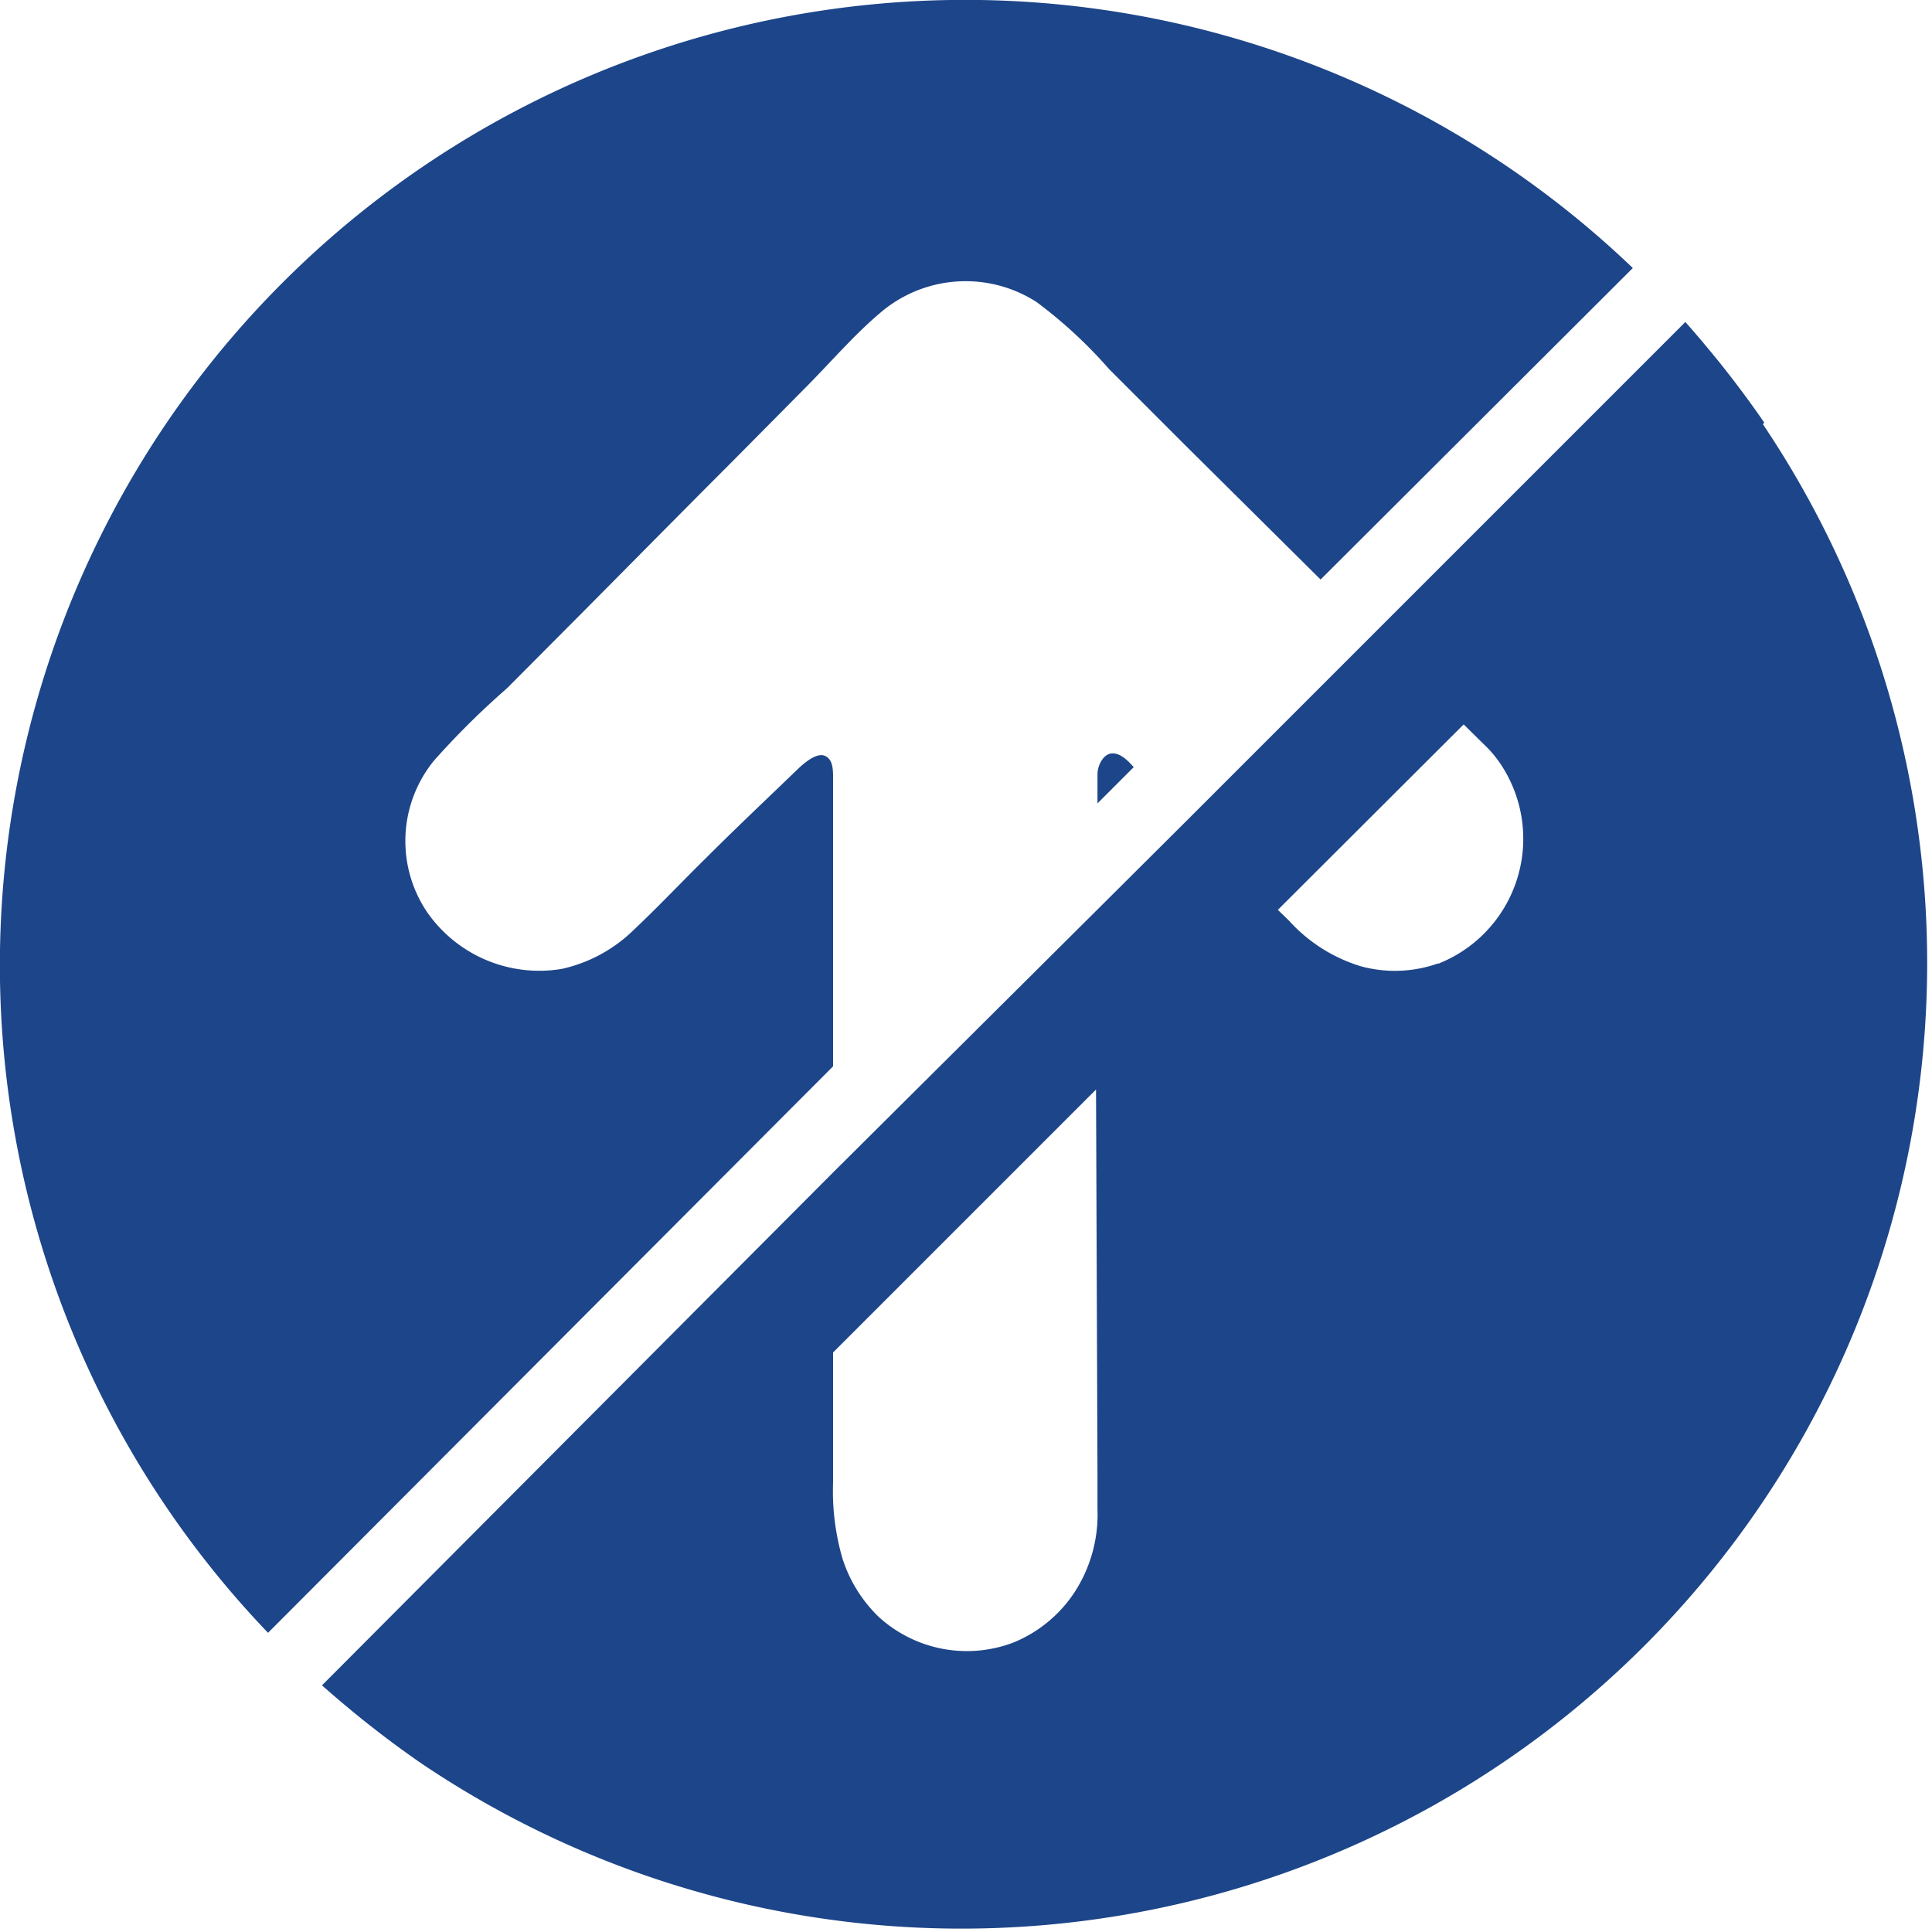
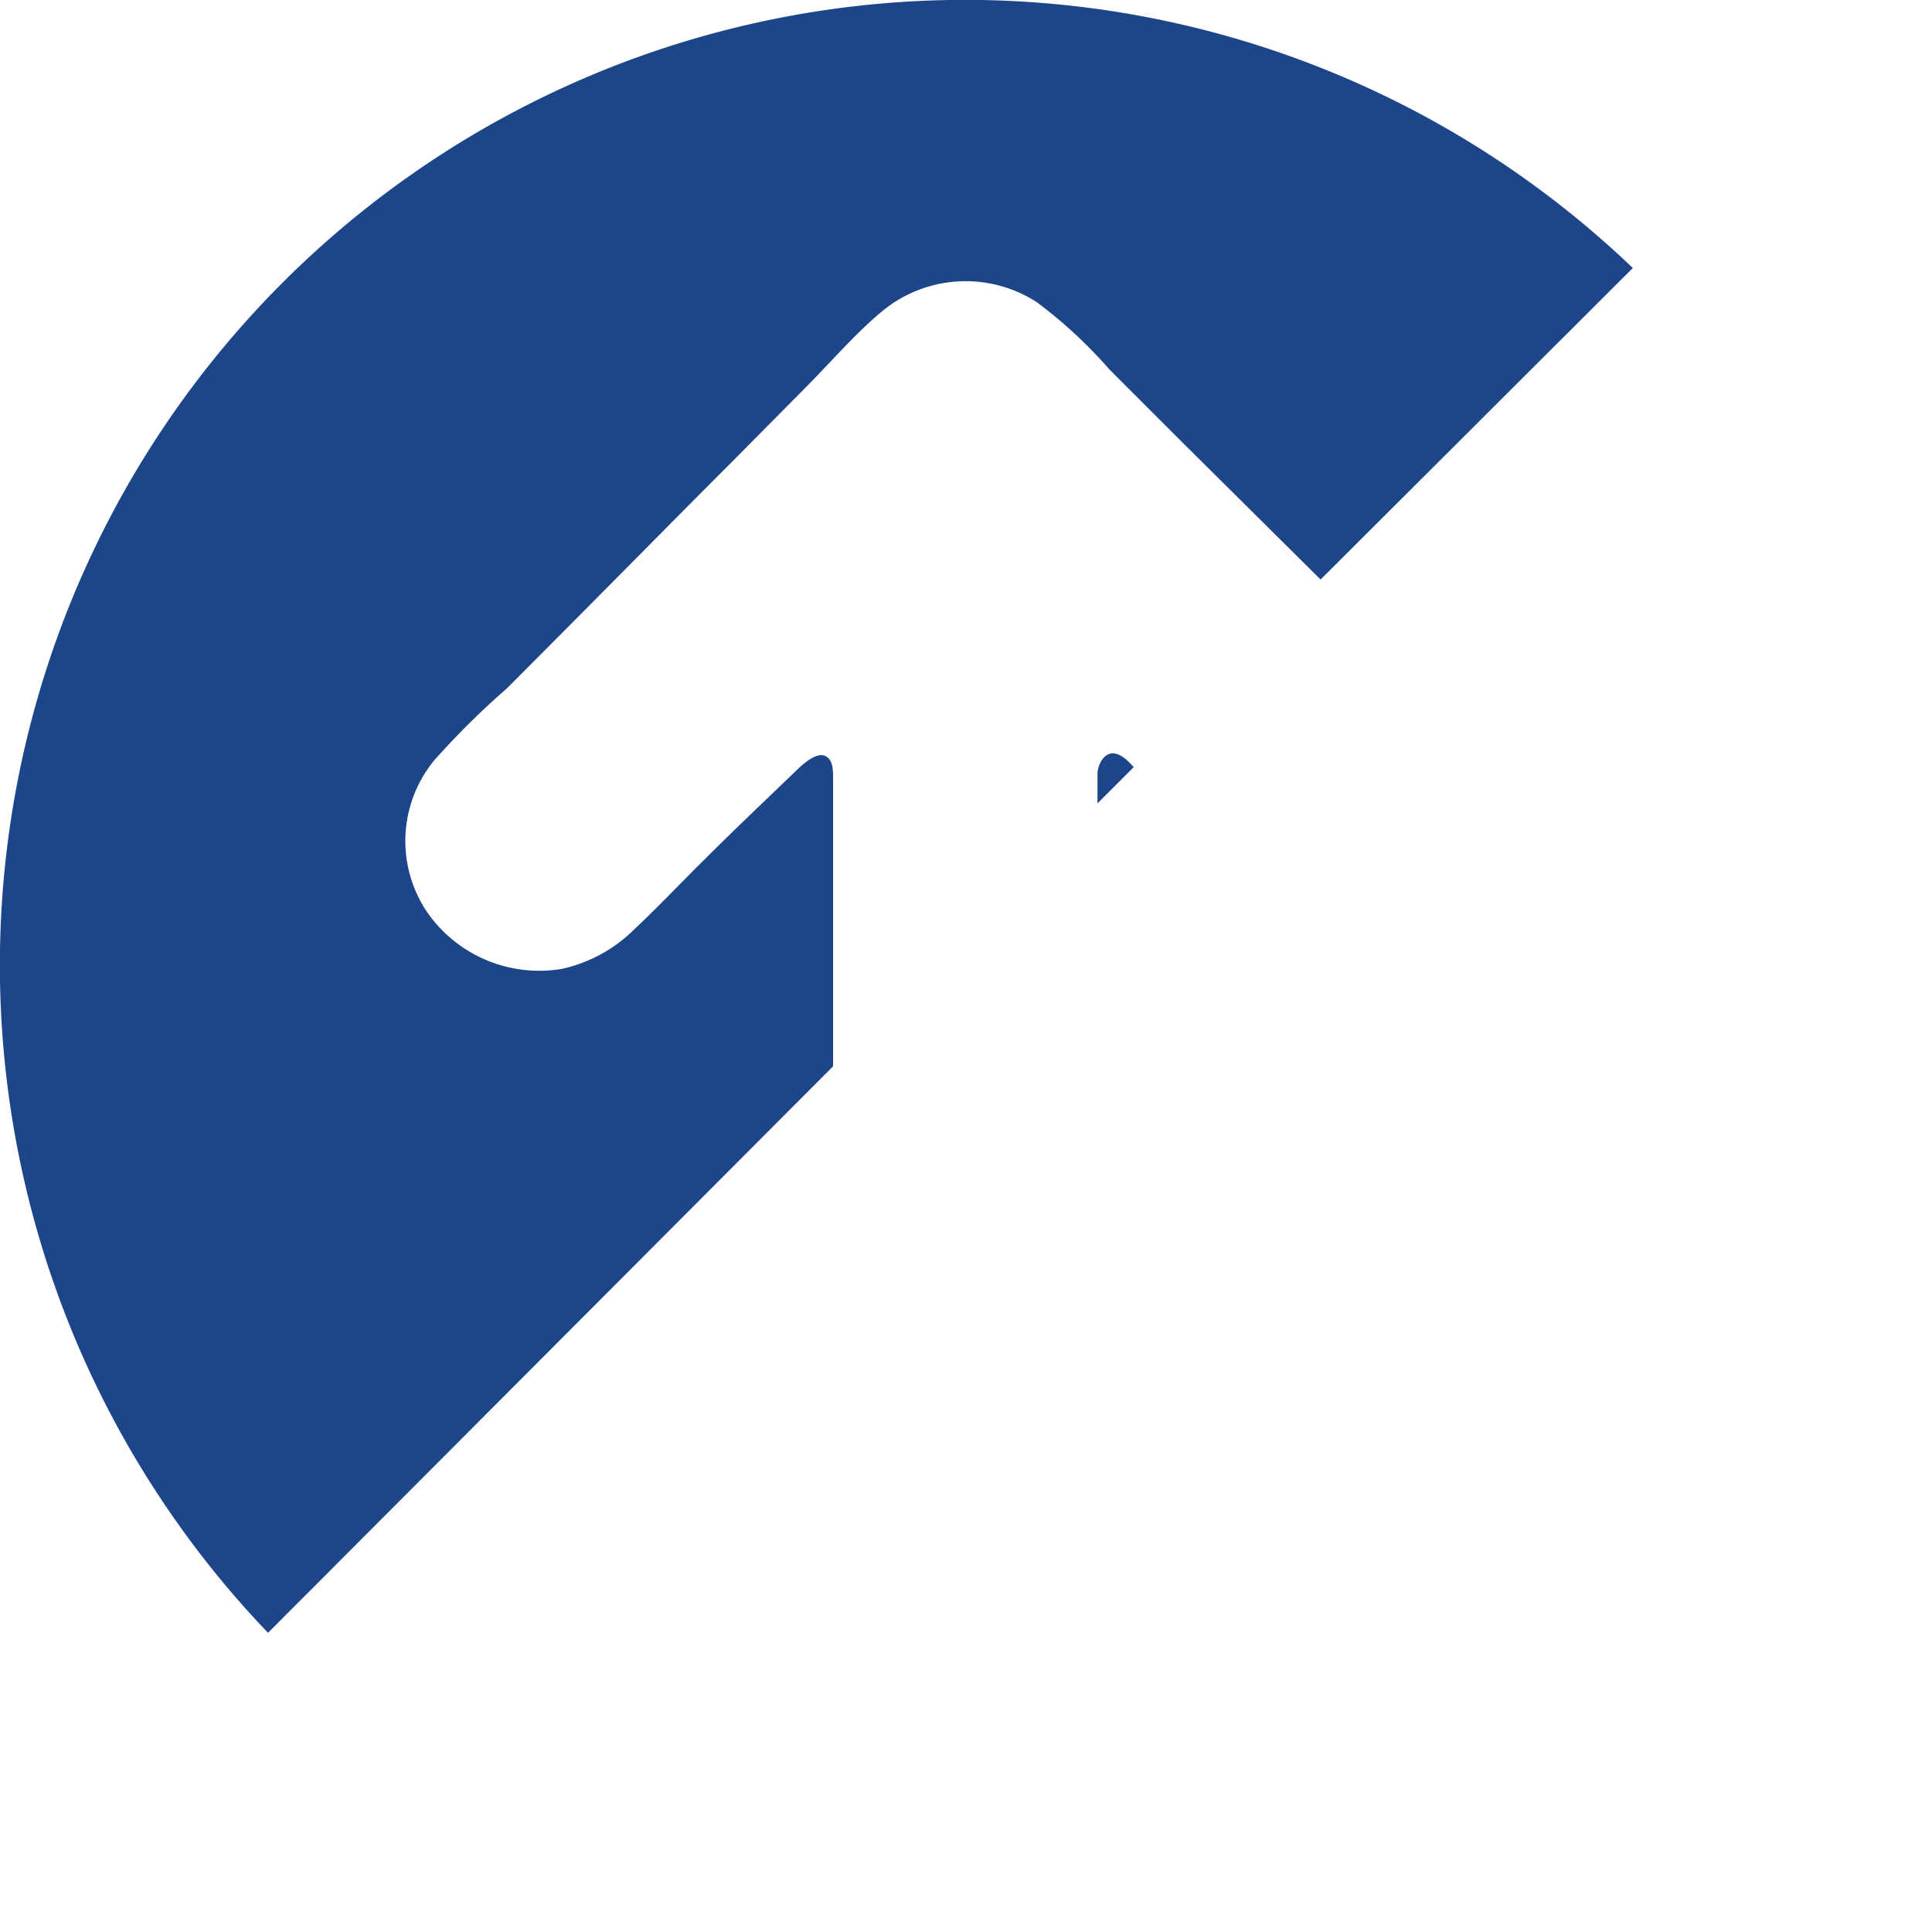
<svg xmlns="http://www.w3.org/2000/svg" data-name="icon-no-lifting" viewBox="0 0 53.34 53.34">
  <defs>
    <style>.cls-1{fill:#1d4589;}</style>
  </defs>
  <title>icon-no-lifting</title>
  <path class="cls-1" d="M30.3,21.37v.81l1-1c-.16-.18-.36-.39-.6-.38S30.3,21.14,30.3,21.37Z" />
-   <path class="cls-1" d="M48.71,11.67c-.39-.57-.81-1.13-1.25-1.68-.3-.37-.61-.74-.93-1.1l-8.6,8.6-5.19,5.19L30.3,25.11,23,32.37,8.89,46.53c.36.32.73.63,1.1.93.55.44,1.11.86,1.68,1.25a26.66,26.66,0,0,0,37-37Zm-18.41,29v1A3.93,3.93,0,0,1,29.64,44,3.69,3.69,0,0,1,28,45.34a3.61,3.61,0,0,1-3.74-.7,3.88,3.88,0,0,1-1-1.61A6.66,6.66,0,0,1,23,40.94v-3.6l7.26-7.26Zm9.4-14.07a3.57,3.57,0,0,1-2.12.08,4.39,4.39,0,0,1-2-1.27l-.3-.29L40.41,20l.67.66h0a3.23,3.23,0,0,1,.36.45A3.71,3.71,0,0,1,39.7,26.61Z" />
  <path class="cls-1" d="M23,22.62V21.48c0-.22,0-.51-.22-.61s-.55.17-.74.35c-.86.83-1.73,1.65-2.58,2.5-.65.64-1.28,1.31-1.95,1.94a4.1,4.1,0,0,1-2,1.09,3.77,3.77,0,0,1-3.72-1.57,3.51,3.51,0,0,1,.2-4.19A22.44,22.44,0,0,1,14,19l2.07-2.08c1.39-1.4,2.77-2.8,4.16-4.19l2.08-2.1c.66-.67,1.3-1.41,2-2a3.62,3.62,0,0,1,4.31-.29,12.82,12.82,0,0,1,2,1.85l2.09,2.09L36.46,16,45.08,7.4A26.65,26.65,0,0,0,7.4,45.08L23,29.44Z" />
</svg>